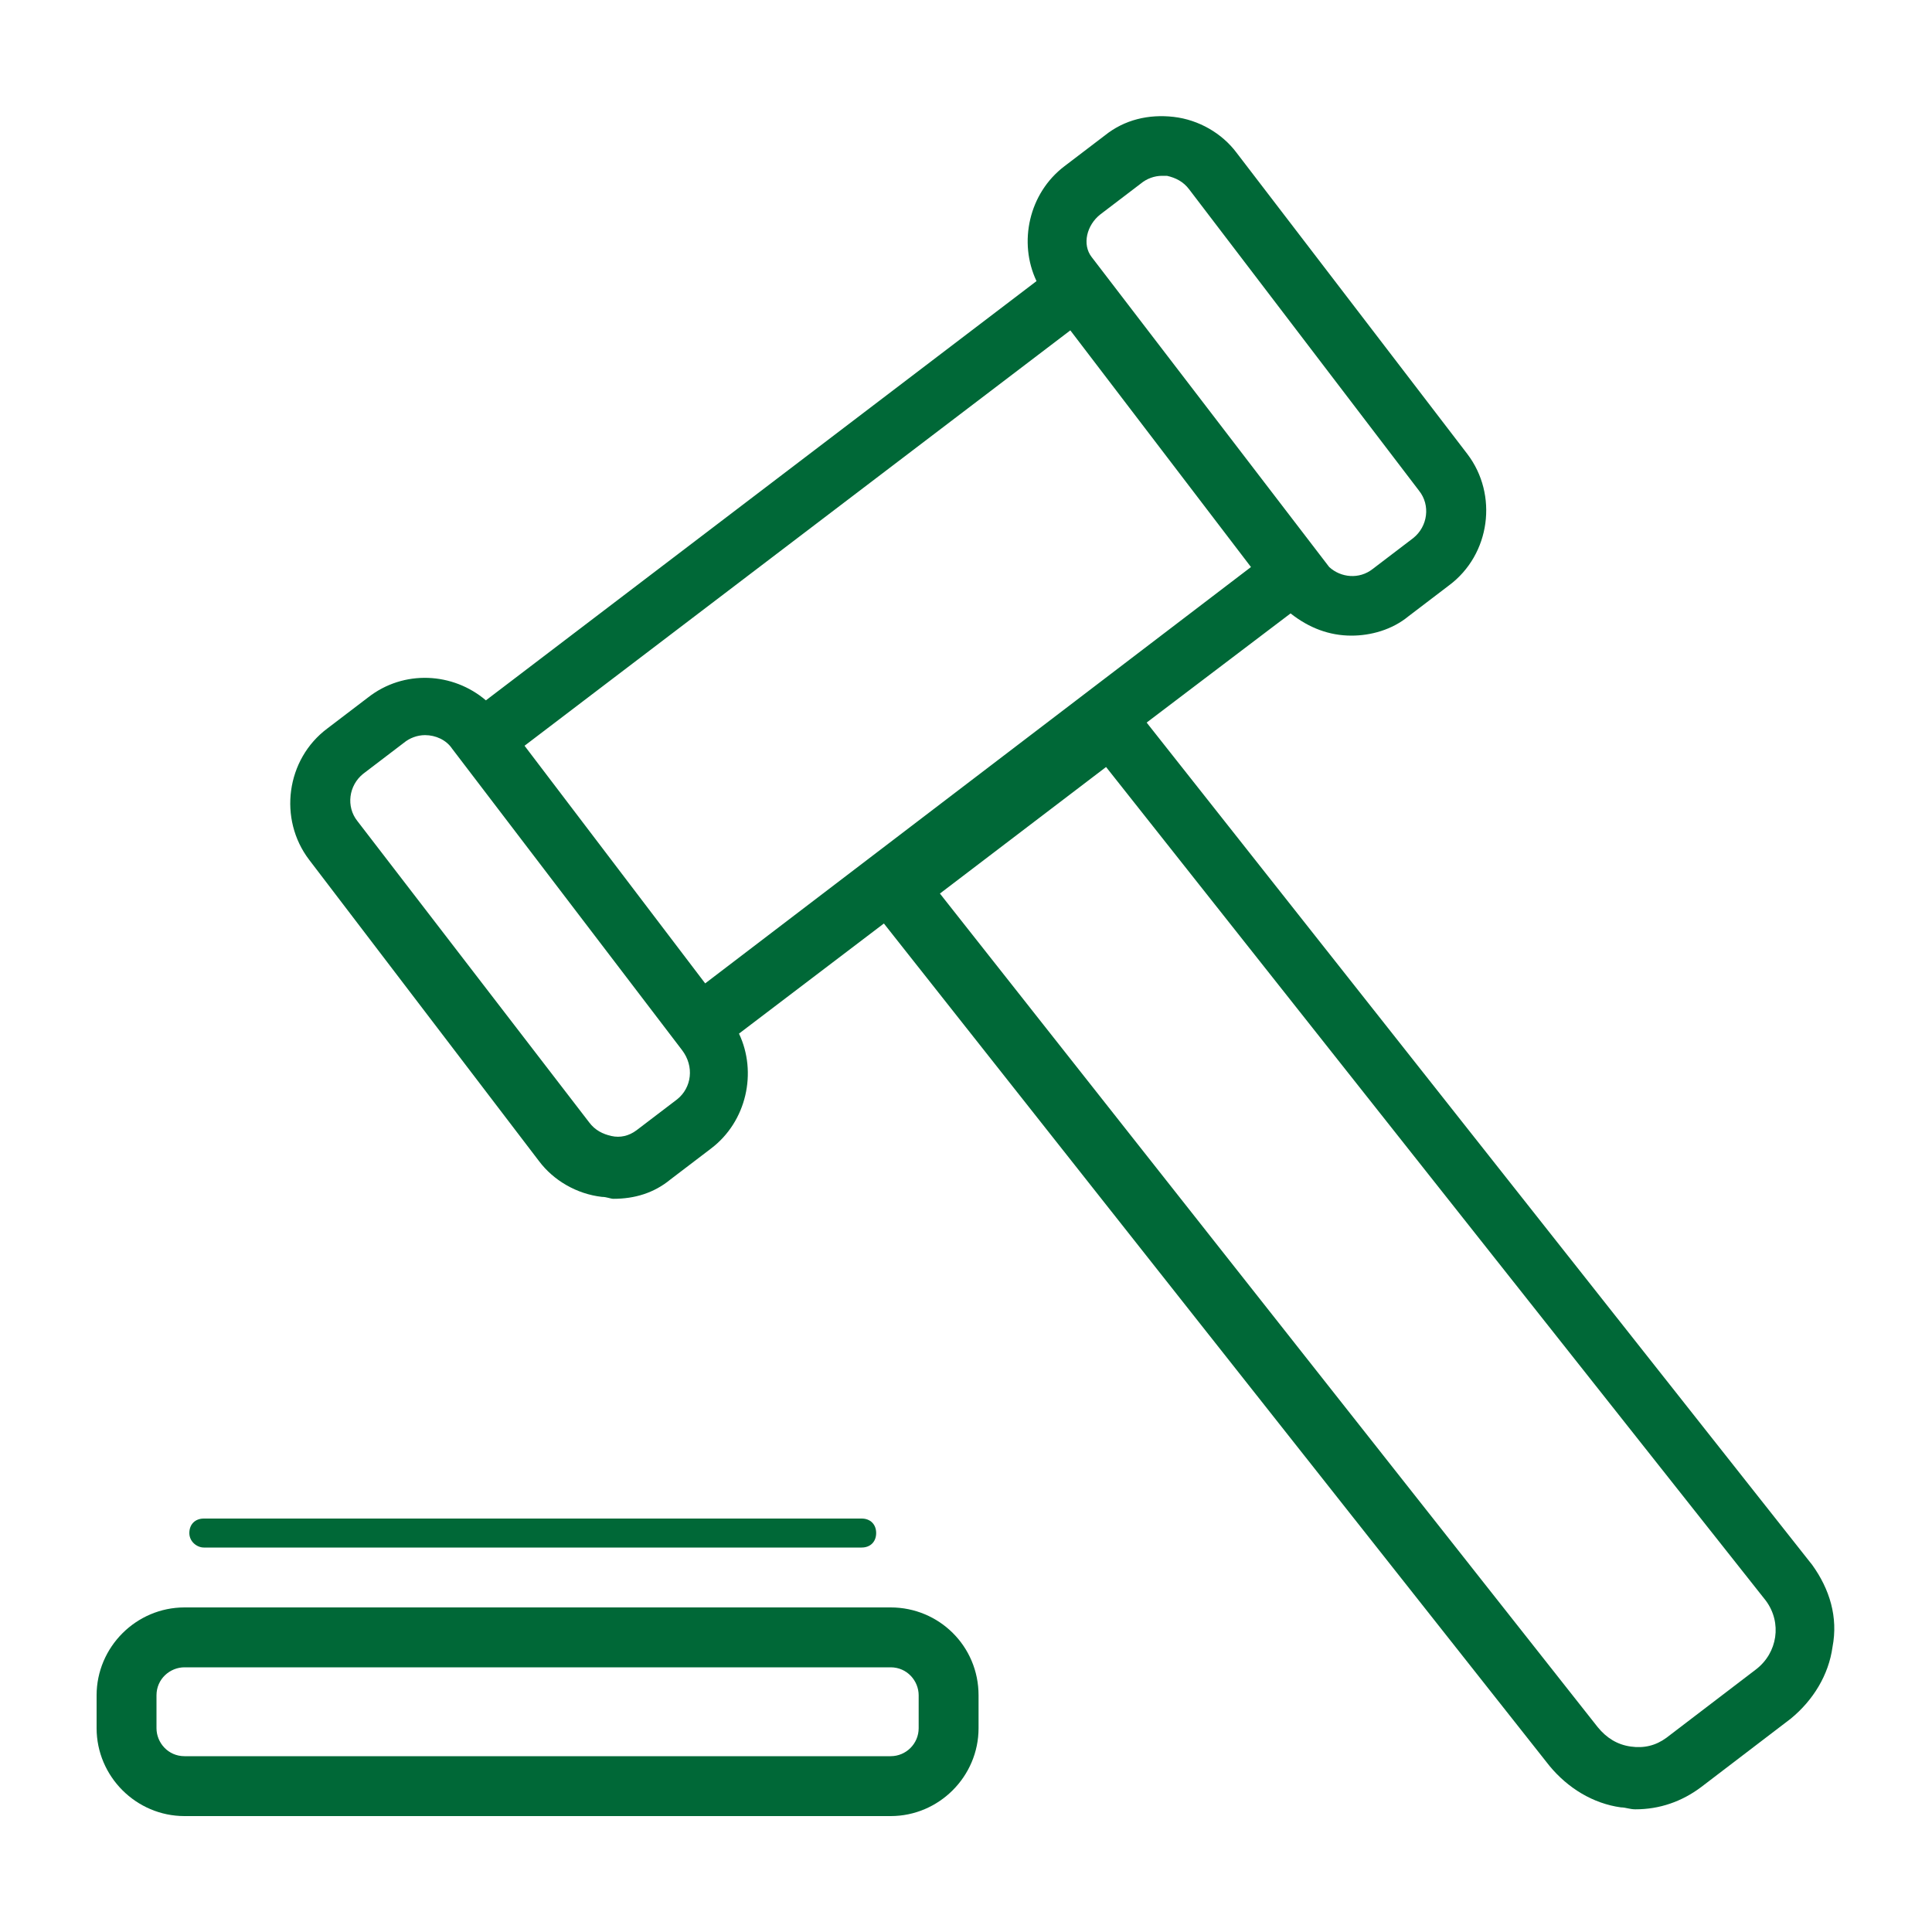
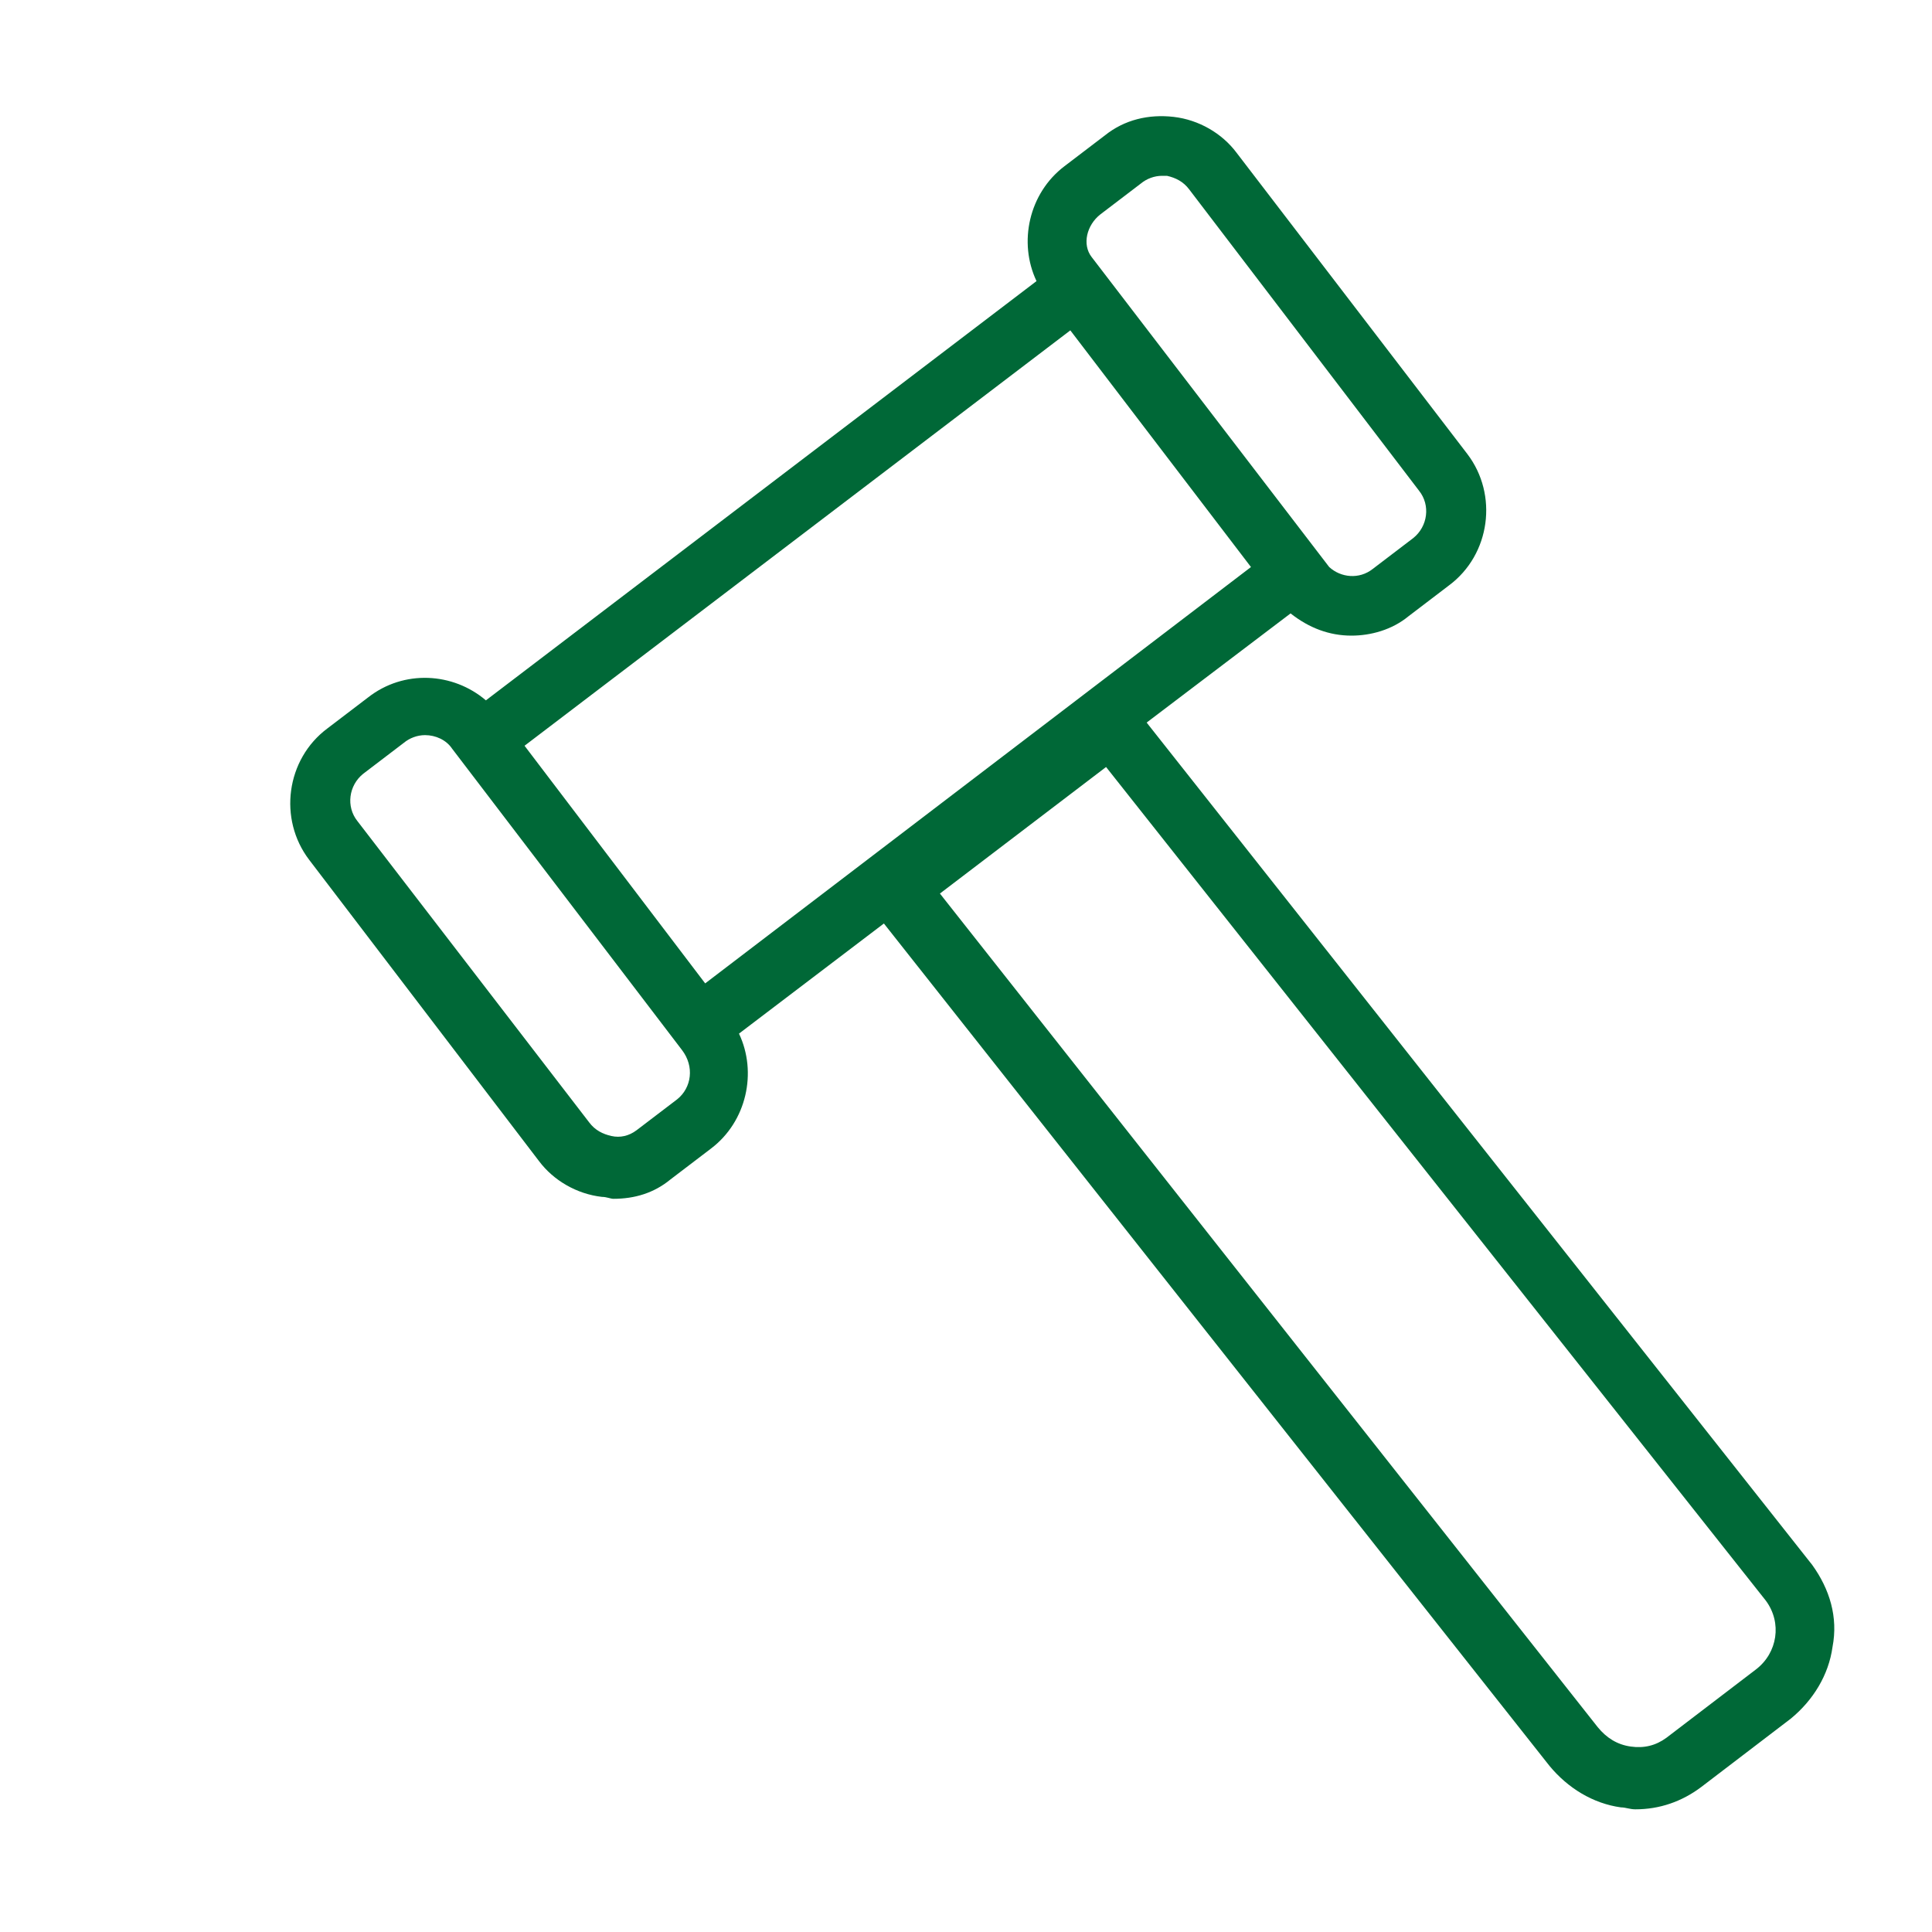
<svg xmlns="http://www.w3.org/2000/svg" data-bbox="10 12.025 179.885 175.975" viewBox="0 0 200 200" data-type="color">
  <g>
    <path d="M187.6 162l-68.9-87.2 14.9-11.3c1.9 1.5 4 2.3 6.3 2.3 2 0 4.2-.6 5.9-2l4.2-3.2c4.3-3.2 5.1-9.4 1.9-13.6L128 15.8c-1.5-2-3.9-3.4-6.5-3.7-2.6-.3-5.1.3-7.1 1.9l-4.2 3.2c-3.7 2.8-4.8 7.9-2.9 11.9l-57 43.4c-3.4-2.9-8.5-3.2-12.2-.3l-4.2 3.2c-4.3 3.2-5.1 9.4-1.9 13.6l23.8 31.2c1.5 2 3.9 3.4 6.5 3.7.5 0 .9.2 1.2.2 2.2 0 4.2-.6 5.9-2l4.2-3.2c3.7-2.8 4.8-7.9 2.9-11.9l15-11.4 68.9 87.2c1.9 2.3 4.5 3.9 7.4 4.3.5 0 .9.2 1.5.2 2.5 0 4.8-.8 6.8-2.3l9.3-7.1c2.3-1.9 3.9-4.5 4.3-7.4.6-3.1-.3-6-2.1-8.5zM113.9 22.2l4.2-3.2c.6-.5 1.4-.8 2.2-.8h.5c.9.2 1.7.6 2.3 1.4l23.8 31.2c1.2 1.5.9 3.7-.6 4.9l-4.2 3.2c-1.4 1.1-3.3.9-4.5-.2L113 26.6c-1-1.3-.5-3.3.9-4.4zm-3.1 12l18.7 24.5L73 101.8 54.3 77.2l56.5-43zm-40.7 79.6l-4.2 3.2c-.8.6-1.7.8-2.6.6-.9-.2-1.7-.6-2.3-1.4L37 85c-1.2-1.5-.9-3.7.6-4.9l4.2-3.2c.6-.5 1.4-.8 2.2-.8 1.1 0 2.2.5 2.8 1.4l23.8 31.2c1.3 1.7 1 3.9-.5 5.1zm111.7 59l-9.3 7.1c-1.1.8-2.3 1.1-3.7.9-1.4-.2-2.5-.9-3.4-2L97.3 92.5l17.2-13.1 68.3 86.3c1.7 2.3 1.2 5.4-1 7.1z" fill="#006837" data-color="1" />
-     <path d="M92.2 166.4H19.1c-5 0-9.1 4.1-9.1 9.1v3.4c0 5 4.1 9.1 9.1 9.1h73.1c5 0 9.1-4.1 9.1-9.1v-3.4c0-5.1-4.1-9.1-9.1-9.1zm2.9 12.5c0 1.6-1.3 2.9-2.9 2.9H19.1c-1.7 0-2.9-1.4-2.9-2.9v-3.4c0-1.7 1.4-2.9 2.9-2.9h73.1c1.7 0 2.9 1.4 2.9 2.9v3.4z" fill="#006837" data-color="1" />
-     <path d="M21.1 160.2h68.1c.9 0 1.5-.6 1.5-1.5s-.6-1.5-1.5-1.5H21.1c-.9 0-1.5.6-1.5 1.5s.8 1.5 1.5 1.5z" fill="#006837" data-color="1" />
  </g>
</svg>